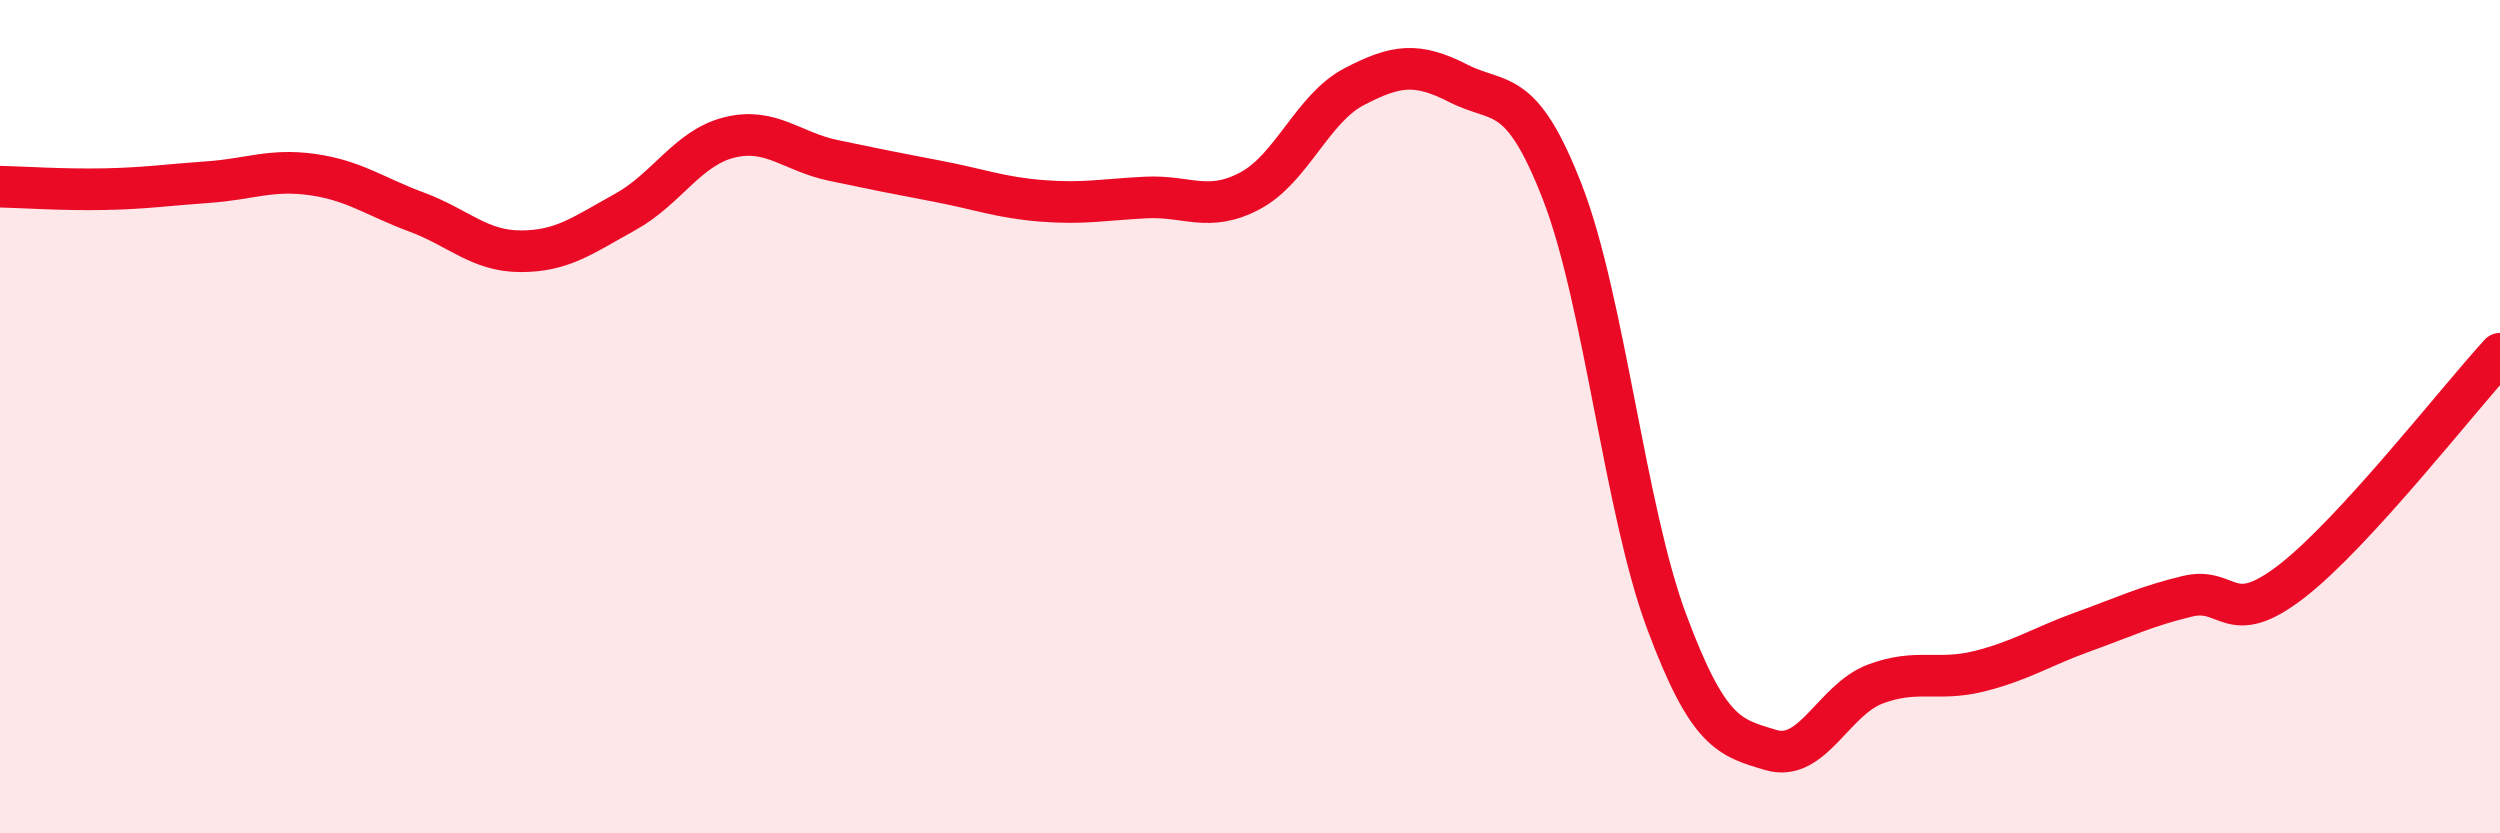
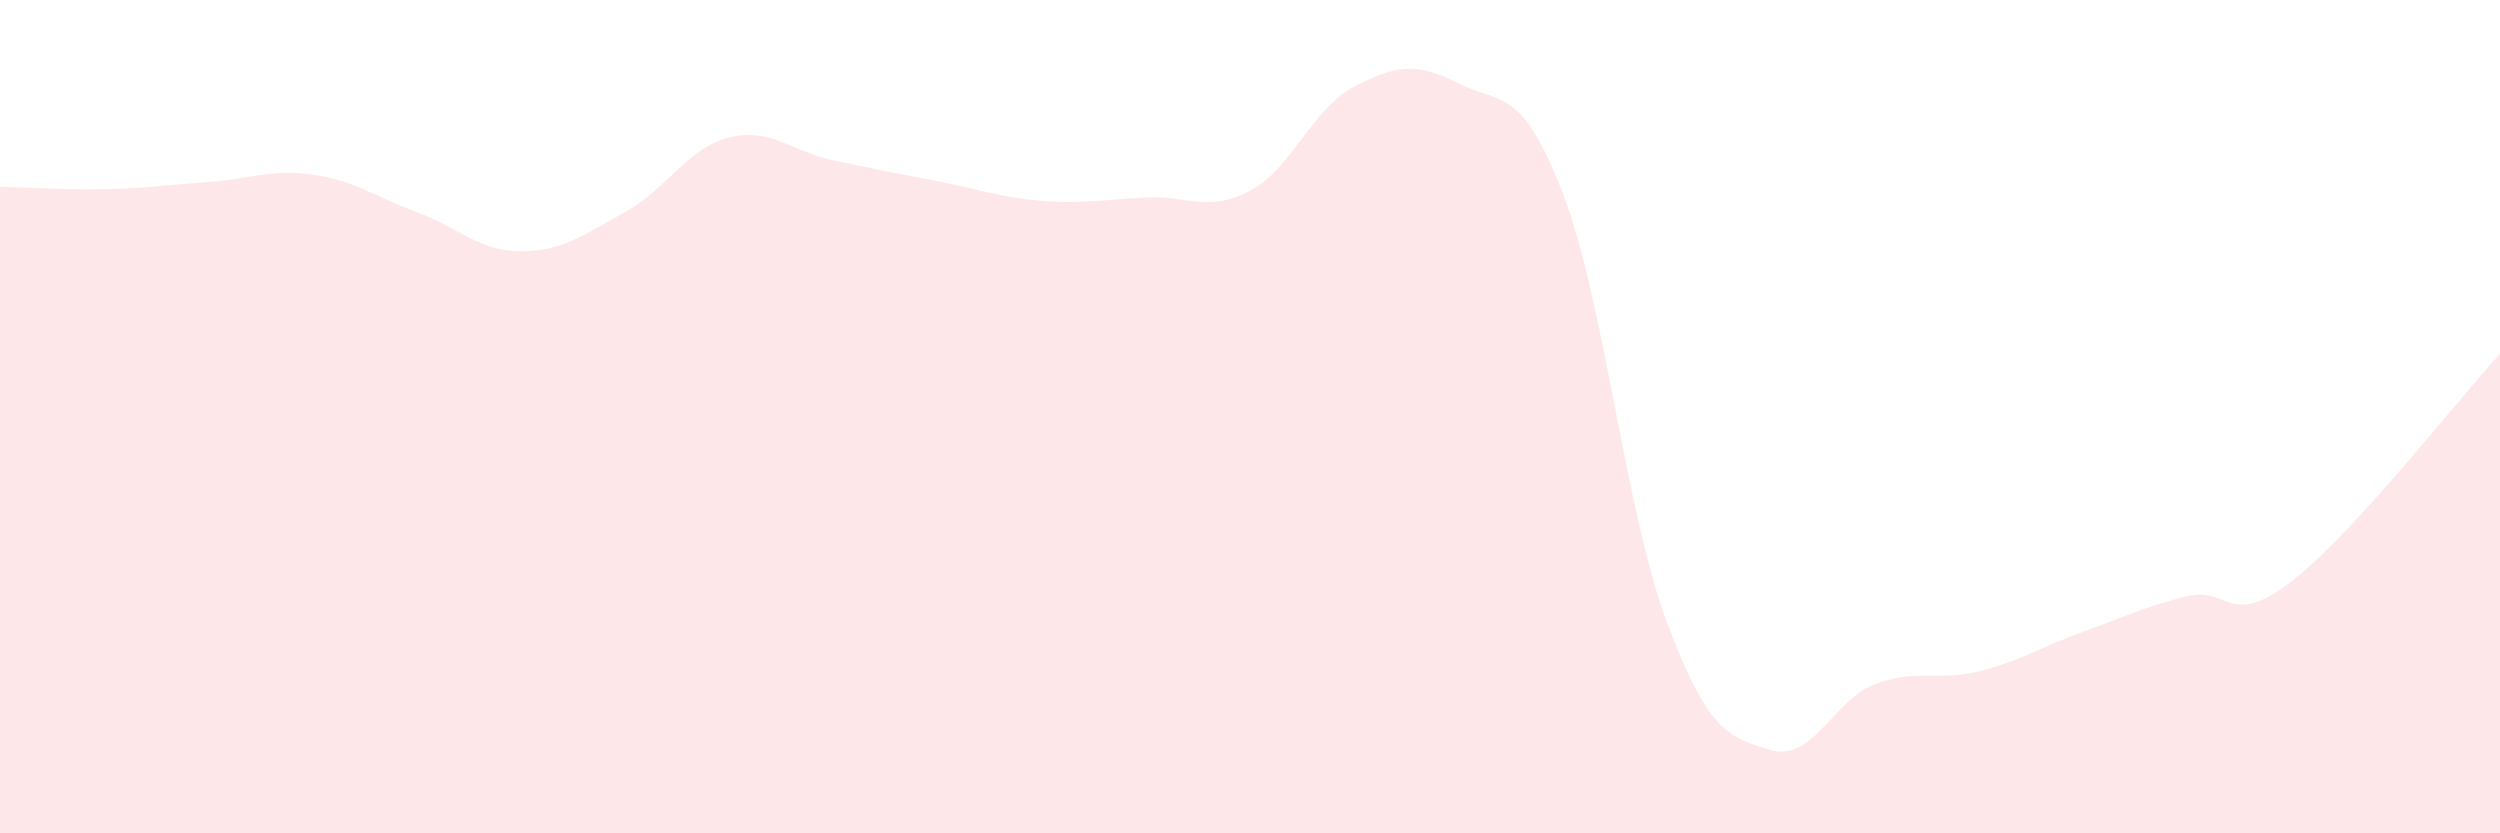
<svg xmlns="http://www.w3.org/2000/svg" width="60" height="20" viewBox="0 0 60 20">
  <path d="M 0,4.48 C 0.5,4.49 1.5,4.56 2.5,4.54 C 3.5,4.52 4,4.44 5,4.37 C 6,4.3 6.5,4.05 7.5,4.19 C 8.5,4.33 9,4.72 10,5.09 C 11,5.46 11.5,6.03 12.5,6.03 C 13.5,6.03 14,5.64 15,5.09 C 16,4.54 16.5,3.55 17.5,3.3 C 18.5,3.05 19,3.64 20,3.85 C 21,4.06 21.5,4.16 22.5,4.35 C 23.5,4.54 24,4.74 25,4.82 C 26,4.9 26.5,4.79 27.5,4.74 C 28.5,4.69 29,5.11 30,4.58 C 31,4.05 31.5,2.6 32.5,2.08 C 33.5,1.56 34,1.49 35,2 C 36,2.51 36.5,2.04 37.5,4.62 C 38.5,7.2 39,12.24 40,14.92 C 41,17.6 41.5,17.7 42.5,18 C 43.5,18.3 44,16.8 45,16.42 C 46,16.04 46.5,16.36 47.5,16.11 C 48.5,15.86 49,15.52 50,15.16 C 51,14.8 51.5,14.55 52.5,14.31 C 53.5,14.07 53.5,15.11 55,13.95 C 56.5,12.79 59,9.58 60,8.49L60 20L0 20Z" fill="#EB0A25" opacity="0.1" stroke-linecap="round" stroke-linejoin="round" />
-   <path d="M 0,4.48 C 0.5,4.49 1.5,4.56 2.5,4.54 C 3.5,4.52 4,4.44 5,4.37 C 6,4.3 6.5,4.05 7.5,4.19 C 8.5,4.33 9,4.72 10,5.09 C 11,5.46 11.5,6.03 12.5,6.03 C 13.5,6.03 14,5.64 15,5.09 C 16,4.54 16.5,3.55 17.5,3.3 C 18.5,3.05 19,3.64 20,3.85 C 21,4.06 21.5,4.16 22.5,4.35 C 23.5,4.54 24,4.74 25,4.82 C 26,4.9 26.5,4.79 27.5,4.74 C 28.5,4.69 29,5.11 30,4.58 C 31,4.05 31.5,2.6 32.5,2.08 C 33.5,1.56 34,1.49 35,2 C 36,2.51 36.5,2.04 37.5,4.62 C 38.5,7.2 39,12.24 40,14.92 C 41,17.6 41.5,17.7 42.5,18 C 43.5,18.3 44,16.8 45,16.42 C 46,16.04 46.5,16.36 47.5,16.11 C 48.5,15.86 49,15.52 50,15.16 C 51,14.8 51.5,14.55 52.5,14.31 C 53.5,14.07 53.5,15.11 55,13.95 C 56.5,12.79 59,9.58 60,8.49" stroke="#EB0A25" stroke-width="1" fill="none" stroke-linecap="round" stroke-linejoin="round" />
</svg>